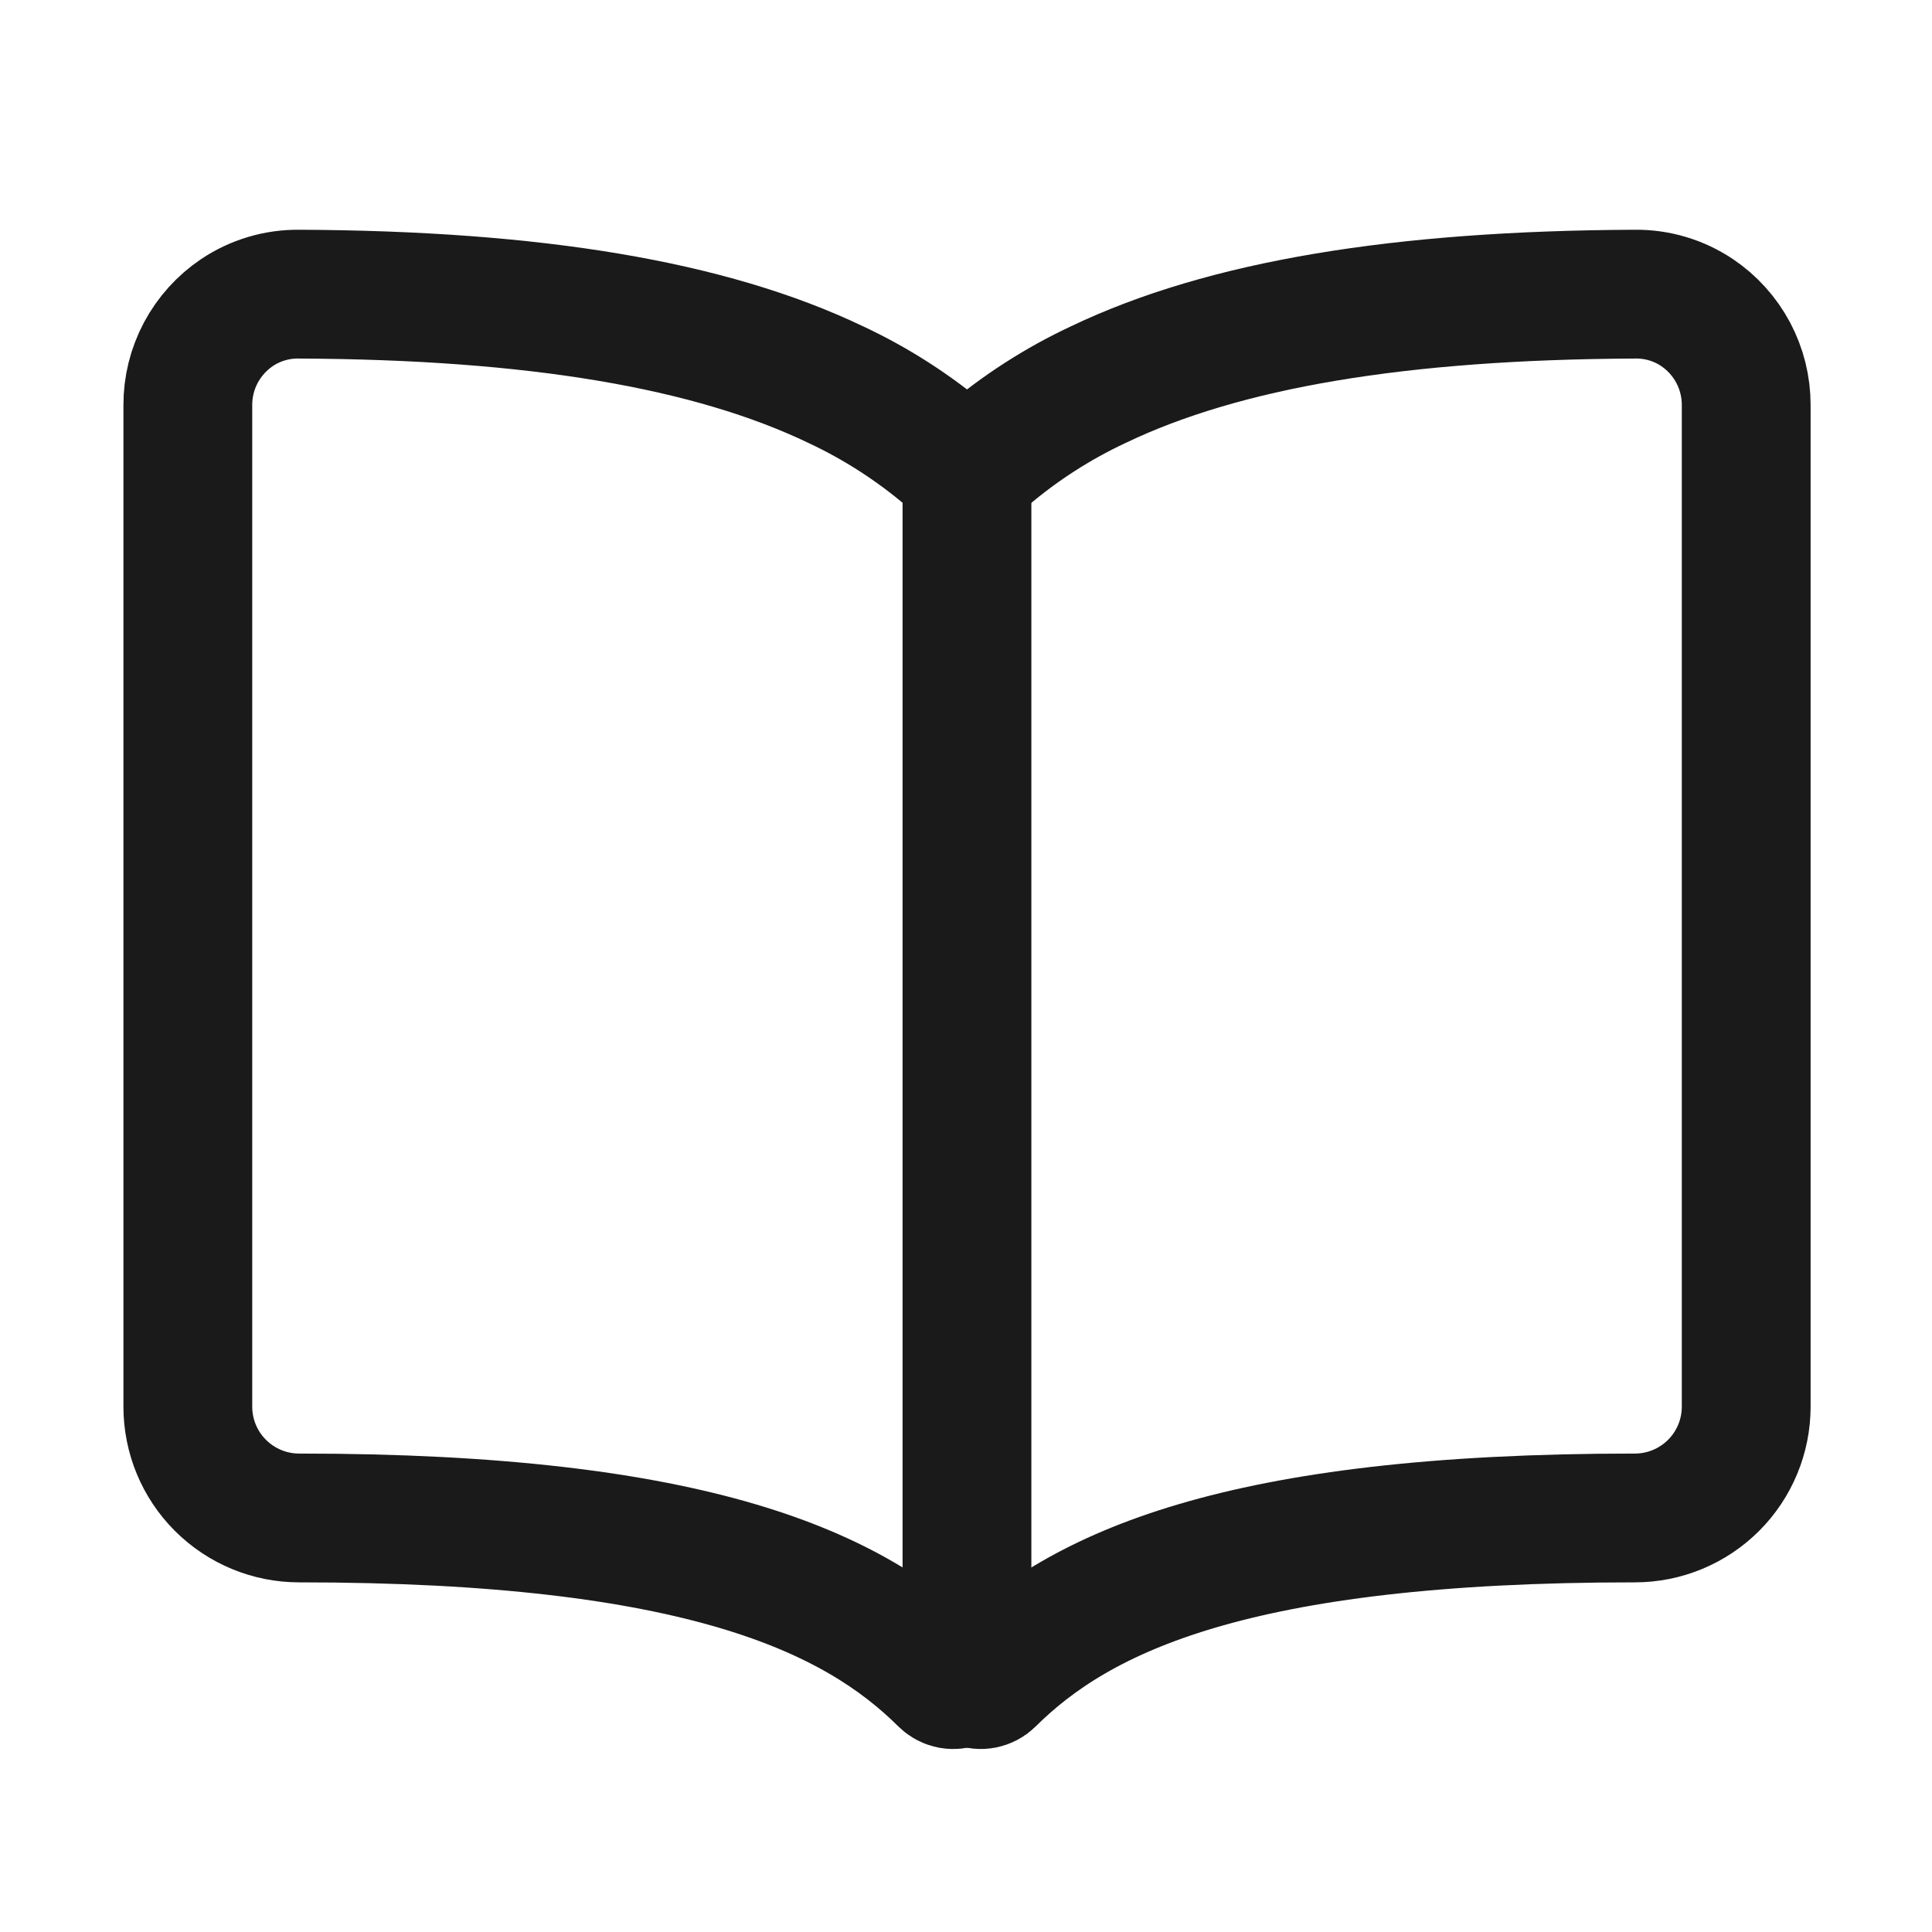
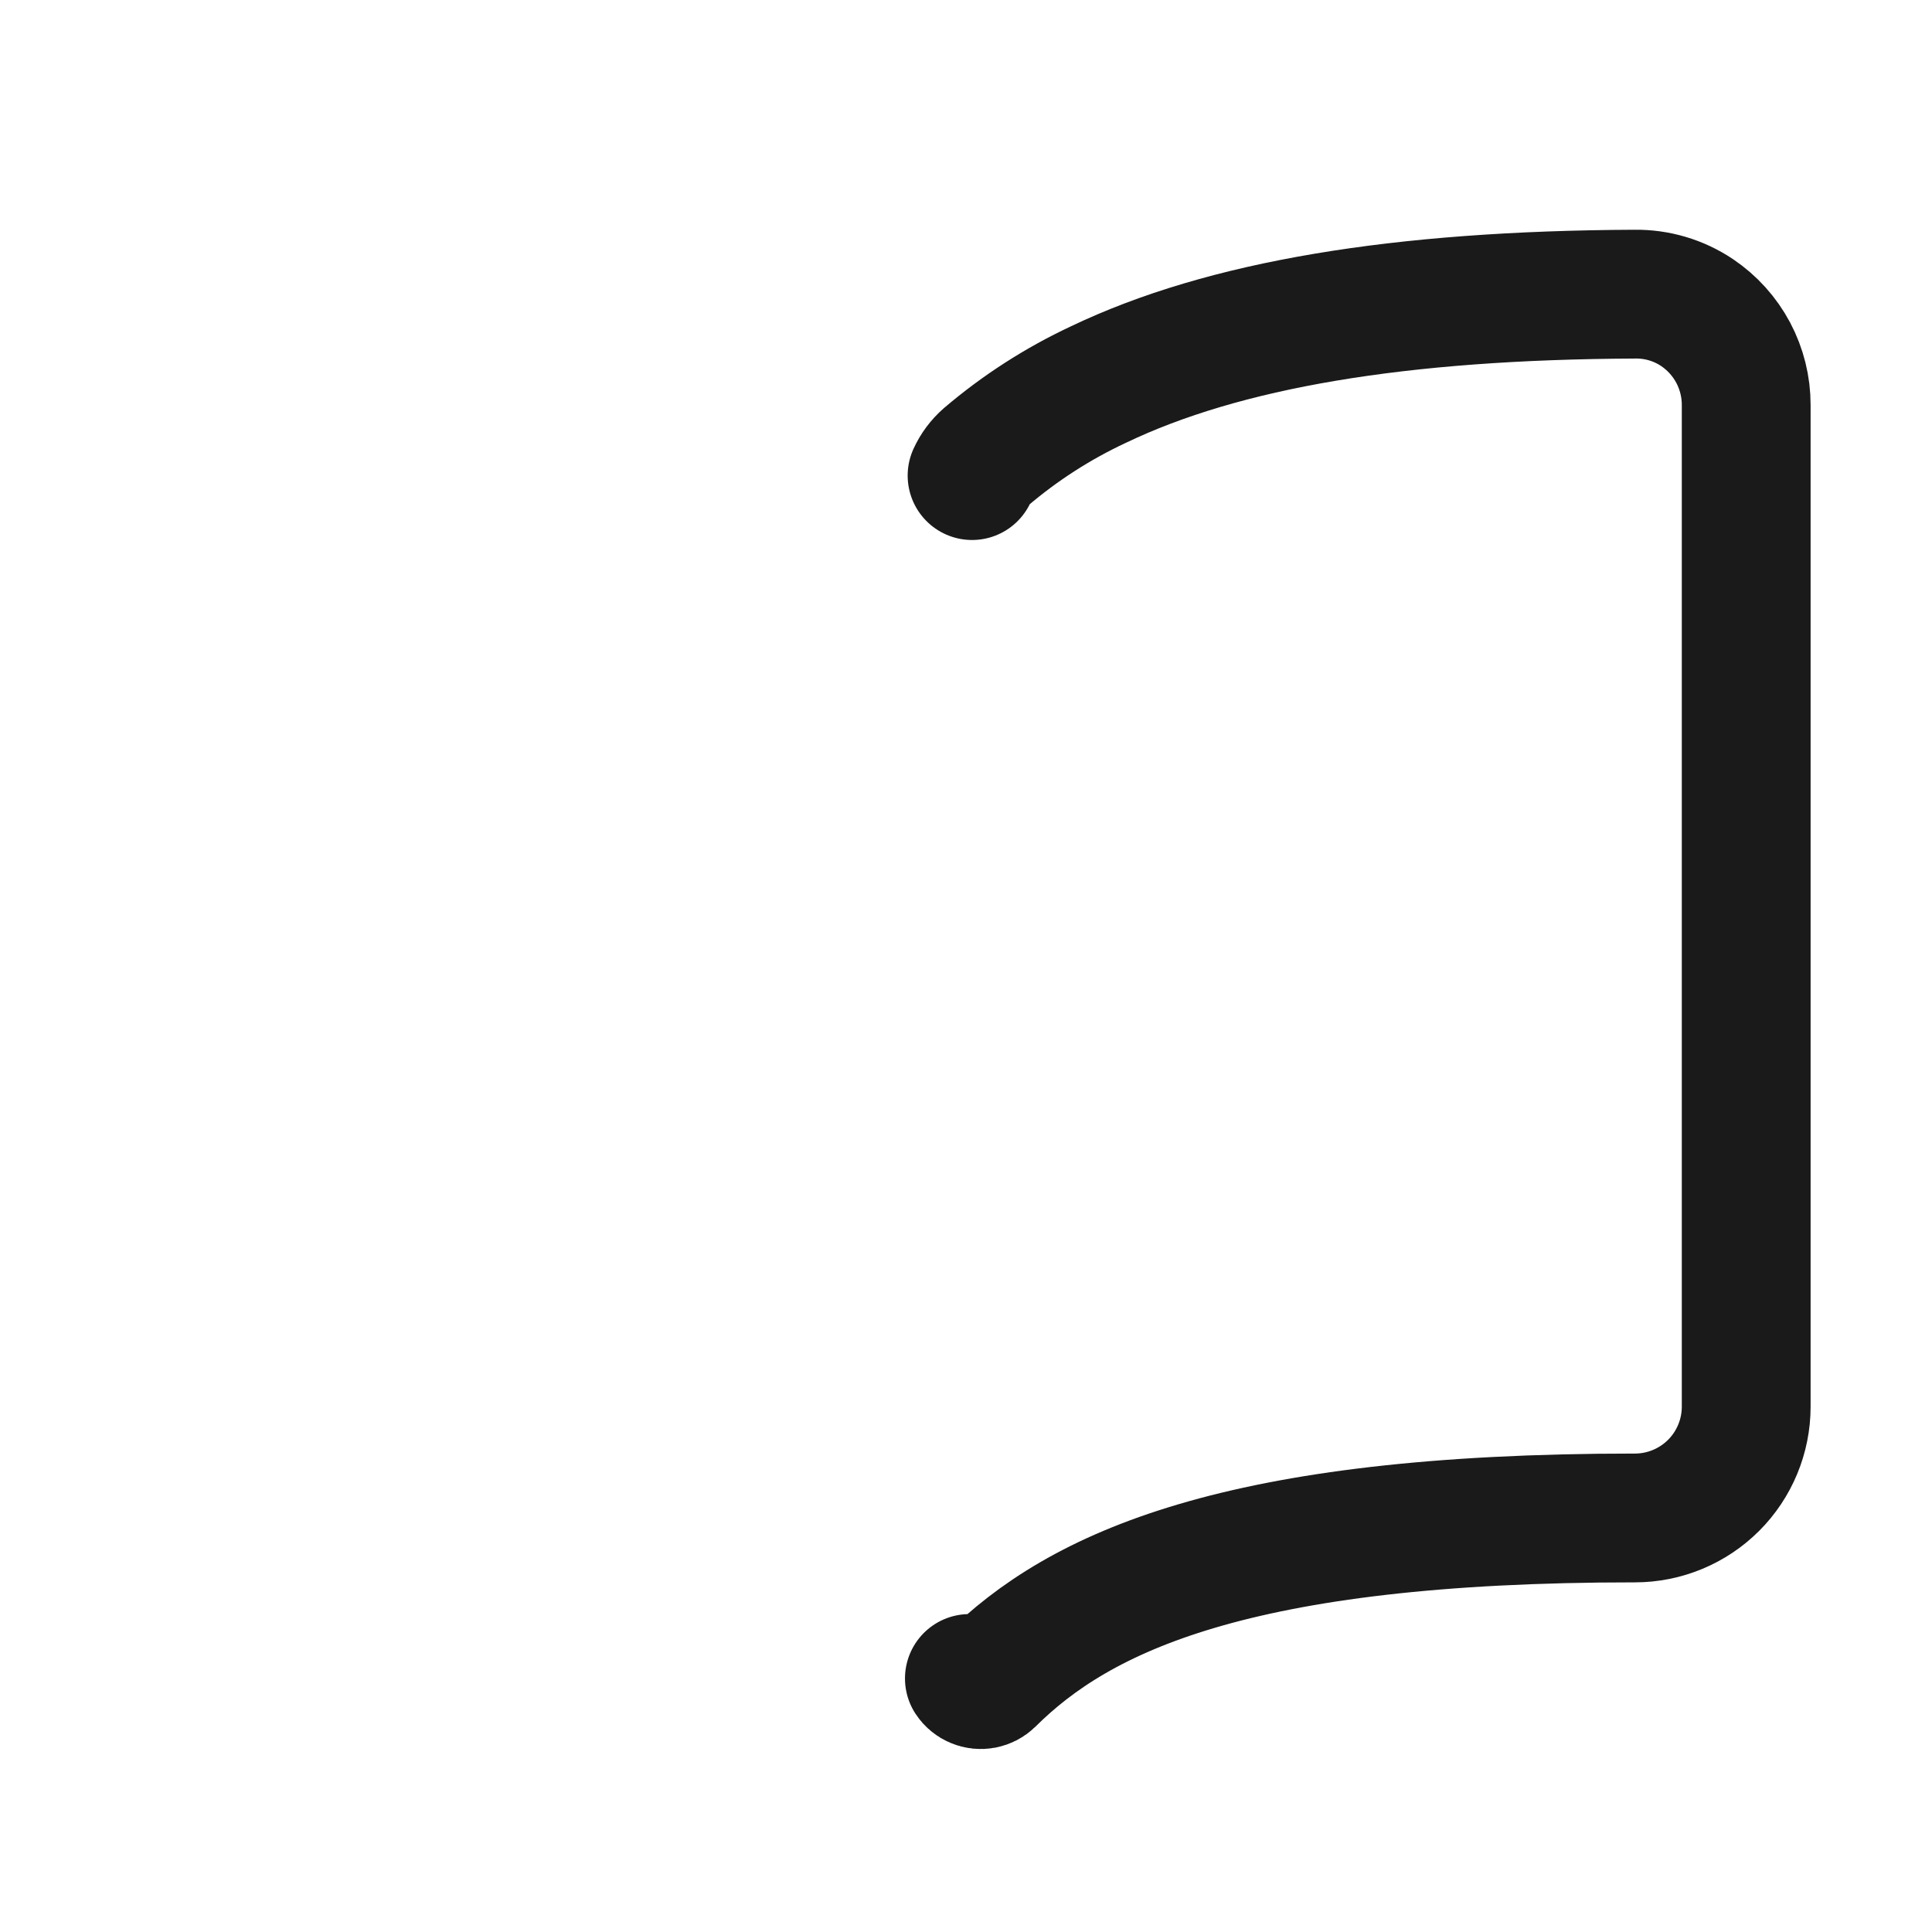
<svg xmlns="http://www.w3.org/2000/svg" width="36" height="36" viewBox="0 0 36 36" fill="none">
  <path d="M18.113 8.862C18.174 8.728 18.263 8.609 18.374 8.512C19.008 7.972 19.712 7.519 20.467 7.166C22.809 6.045 26.079 5.5 30.462 5.481C30.875 5.475 31.28 5.595 31.623 5.825C31.905 6.015 32.136 6.272 32.296 6.572C32.455 6.873 32.539 7.208 32.538 7.549V26.211C32.538 26.761 32.319 27.289 31.931 27.677C31.542 28.066 31.014 28.285 30.464 28.285C23.035 28.283 20.116 29.666 18.453 31.318C18.417 31.353 18.372 31.376 18.322 31.386C18.273 31.395 18.222 31.39 18.176 31.37C18.13 31.351 18.09 31.318 18.063 31.276" stroke="#1A1A1A" stroke-width="2.4" stroke-linecap="round" stroke-linejoin="round" />
-   <path d="M4.415 5.825C4.758 5.595 5.163 5.475 5.576 5.481C9.959 5.5 13.229 6.045 15.571 7.166C16.326 7.519 17.03 7.972 17.664 8.512C17.775 8.609 17.864 8.728 17.925 8.862C17.986 8.996 18.018 9.142 18.018 9.289V31.135C18.018 31.186 18.003 31.235 17.975 31.276C17.947 31.318 17.908 31.351 17.862 31.37C17.816 31.39 17.765 31.395 17.716 31.386C17.666 31.376 17.621 31.353 17.585 31.318C15.922 29.666 13.003 28.283 5.574 28.285C5.024 28.285 4.496 28.066 4.107 27.677C3.718 27.289 3.5 26.761 3.5 26.211V7.549C3.499 7.208 3.582 6.873 3.742 6.572C3.902 6.272 4.133 6.015 4.415 5.825Z" stroke="#1A1A1A" stroke-width="2.4" stroke-linecap="round" stroke-linejoin="round" />
</svg>